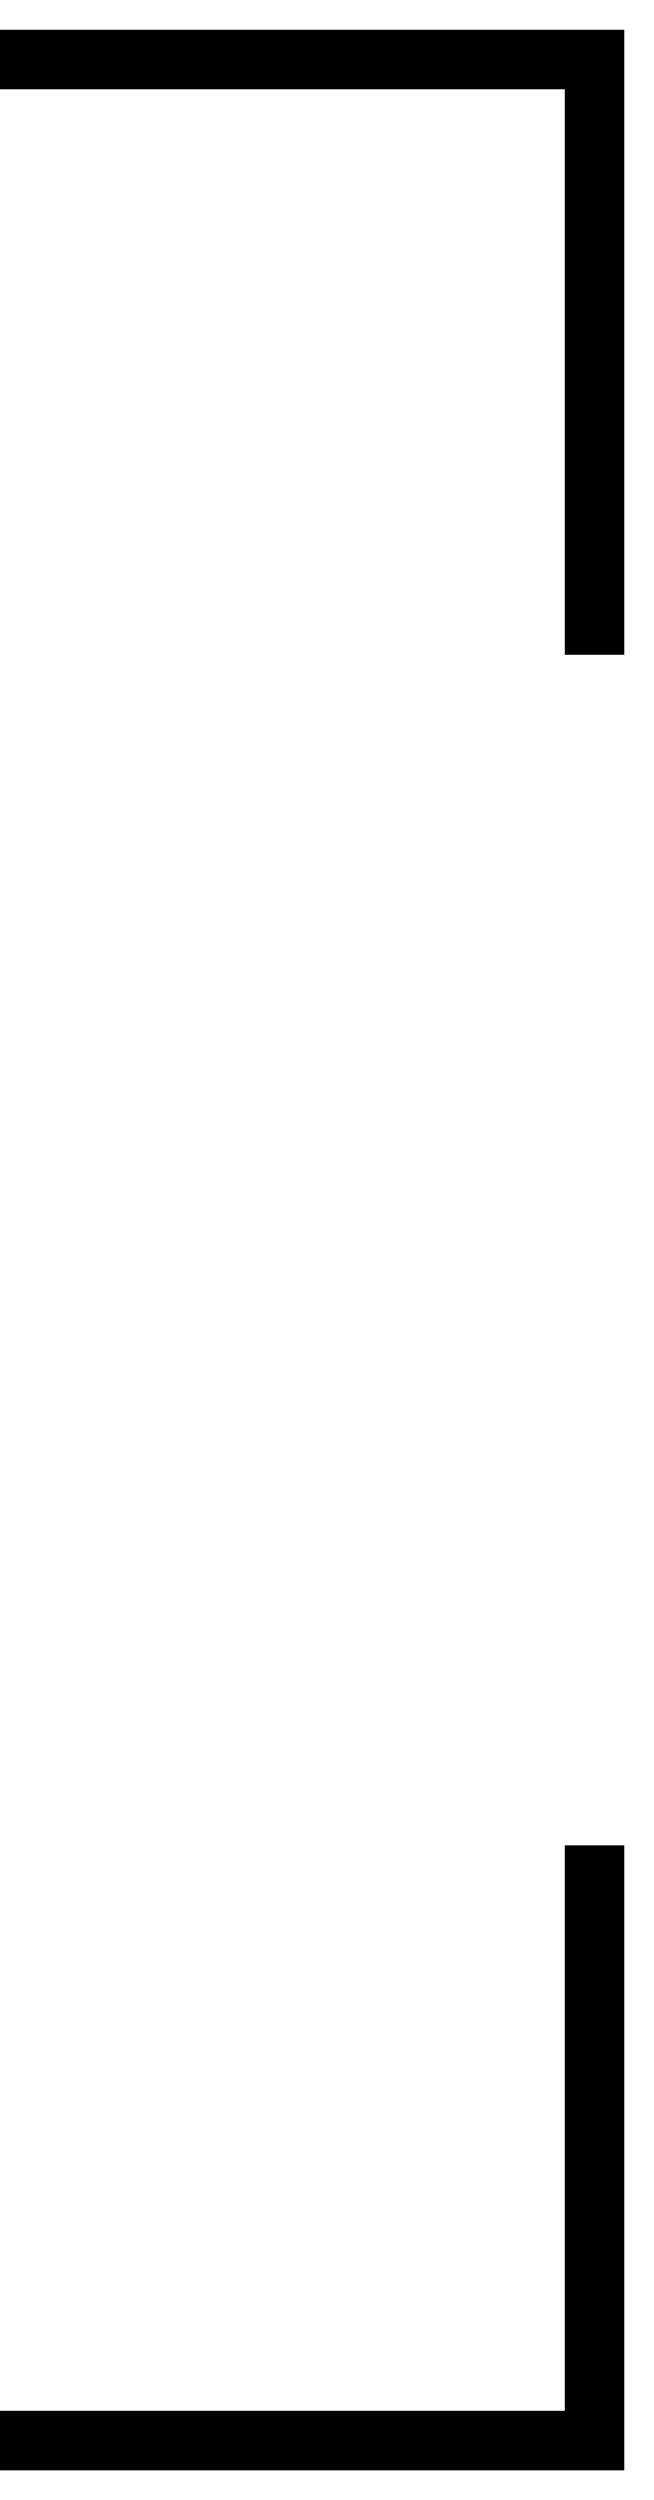
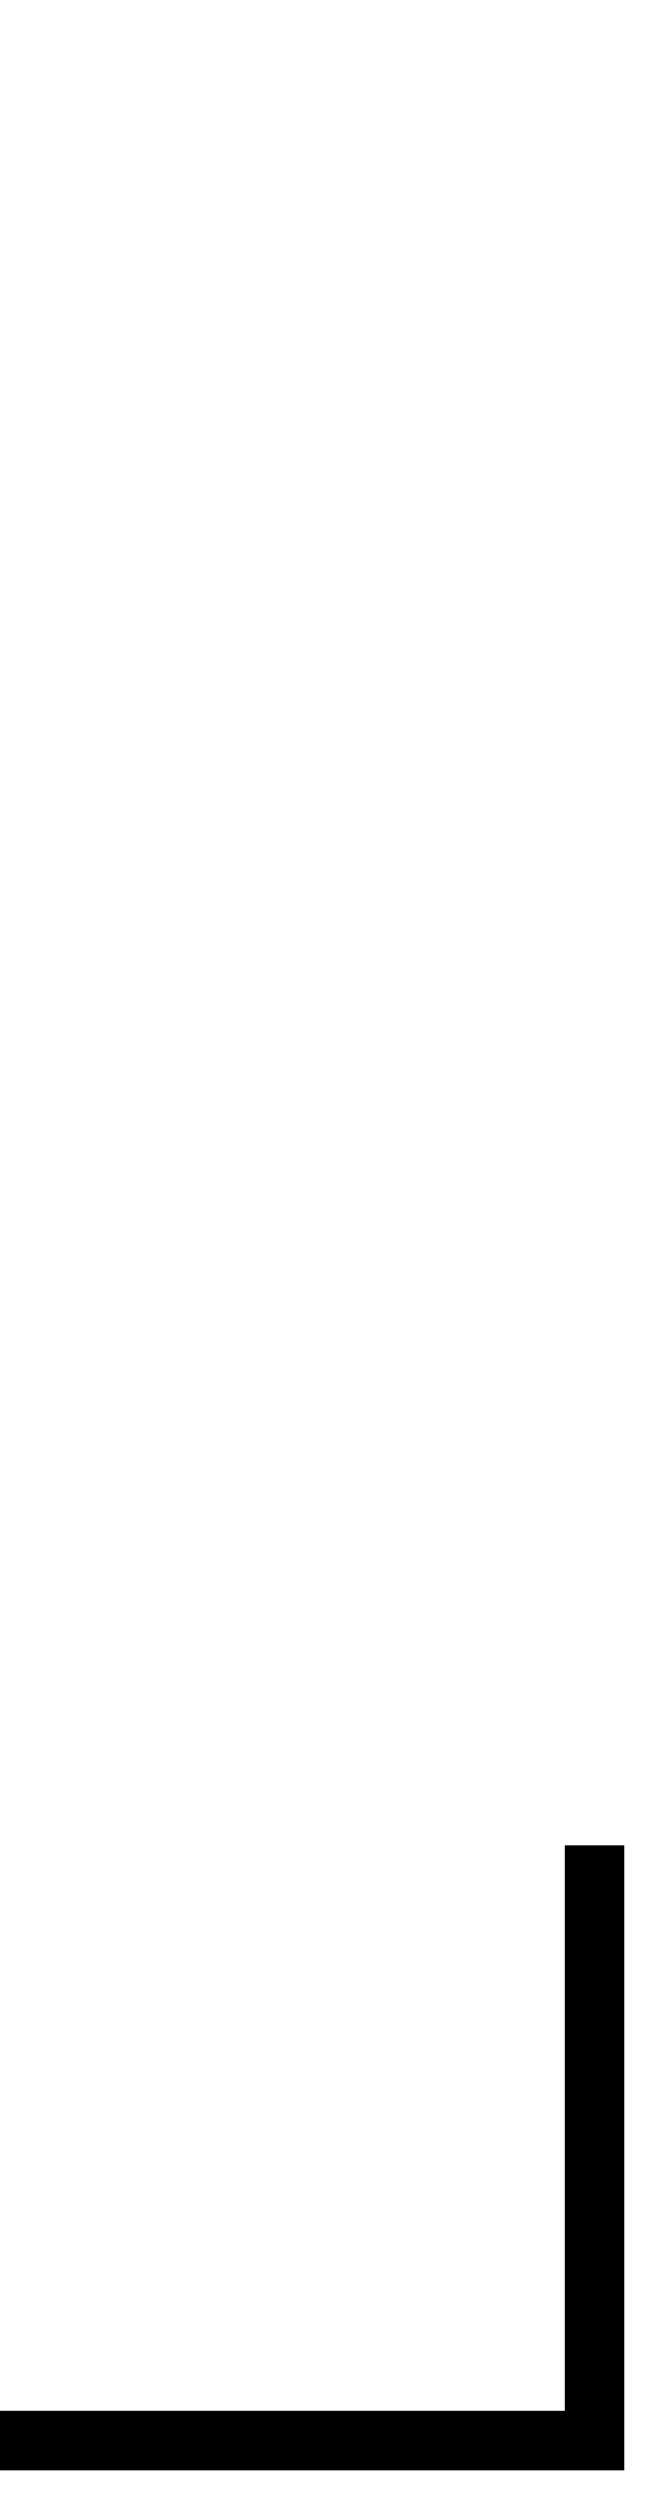
<svg xmlns="http://www.w3.org/2000/svg" width="11" height="42" viewBox="0 0 11 42" fill="none">
-   <path d="M10 11V1H0" stroke="black" />
  <path d="M0 41L10 41L10 31" stroke="black" />
</svg>